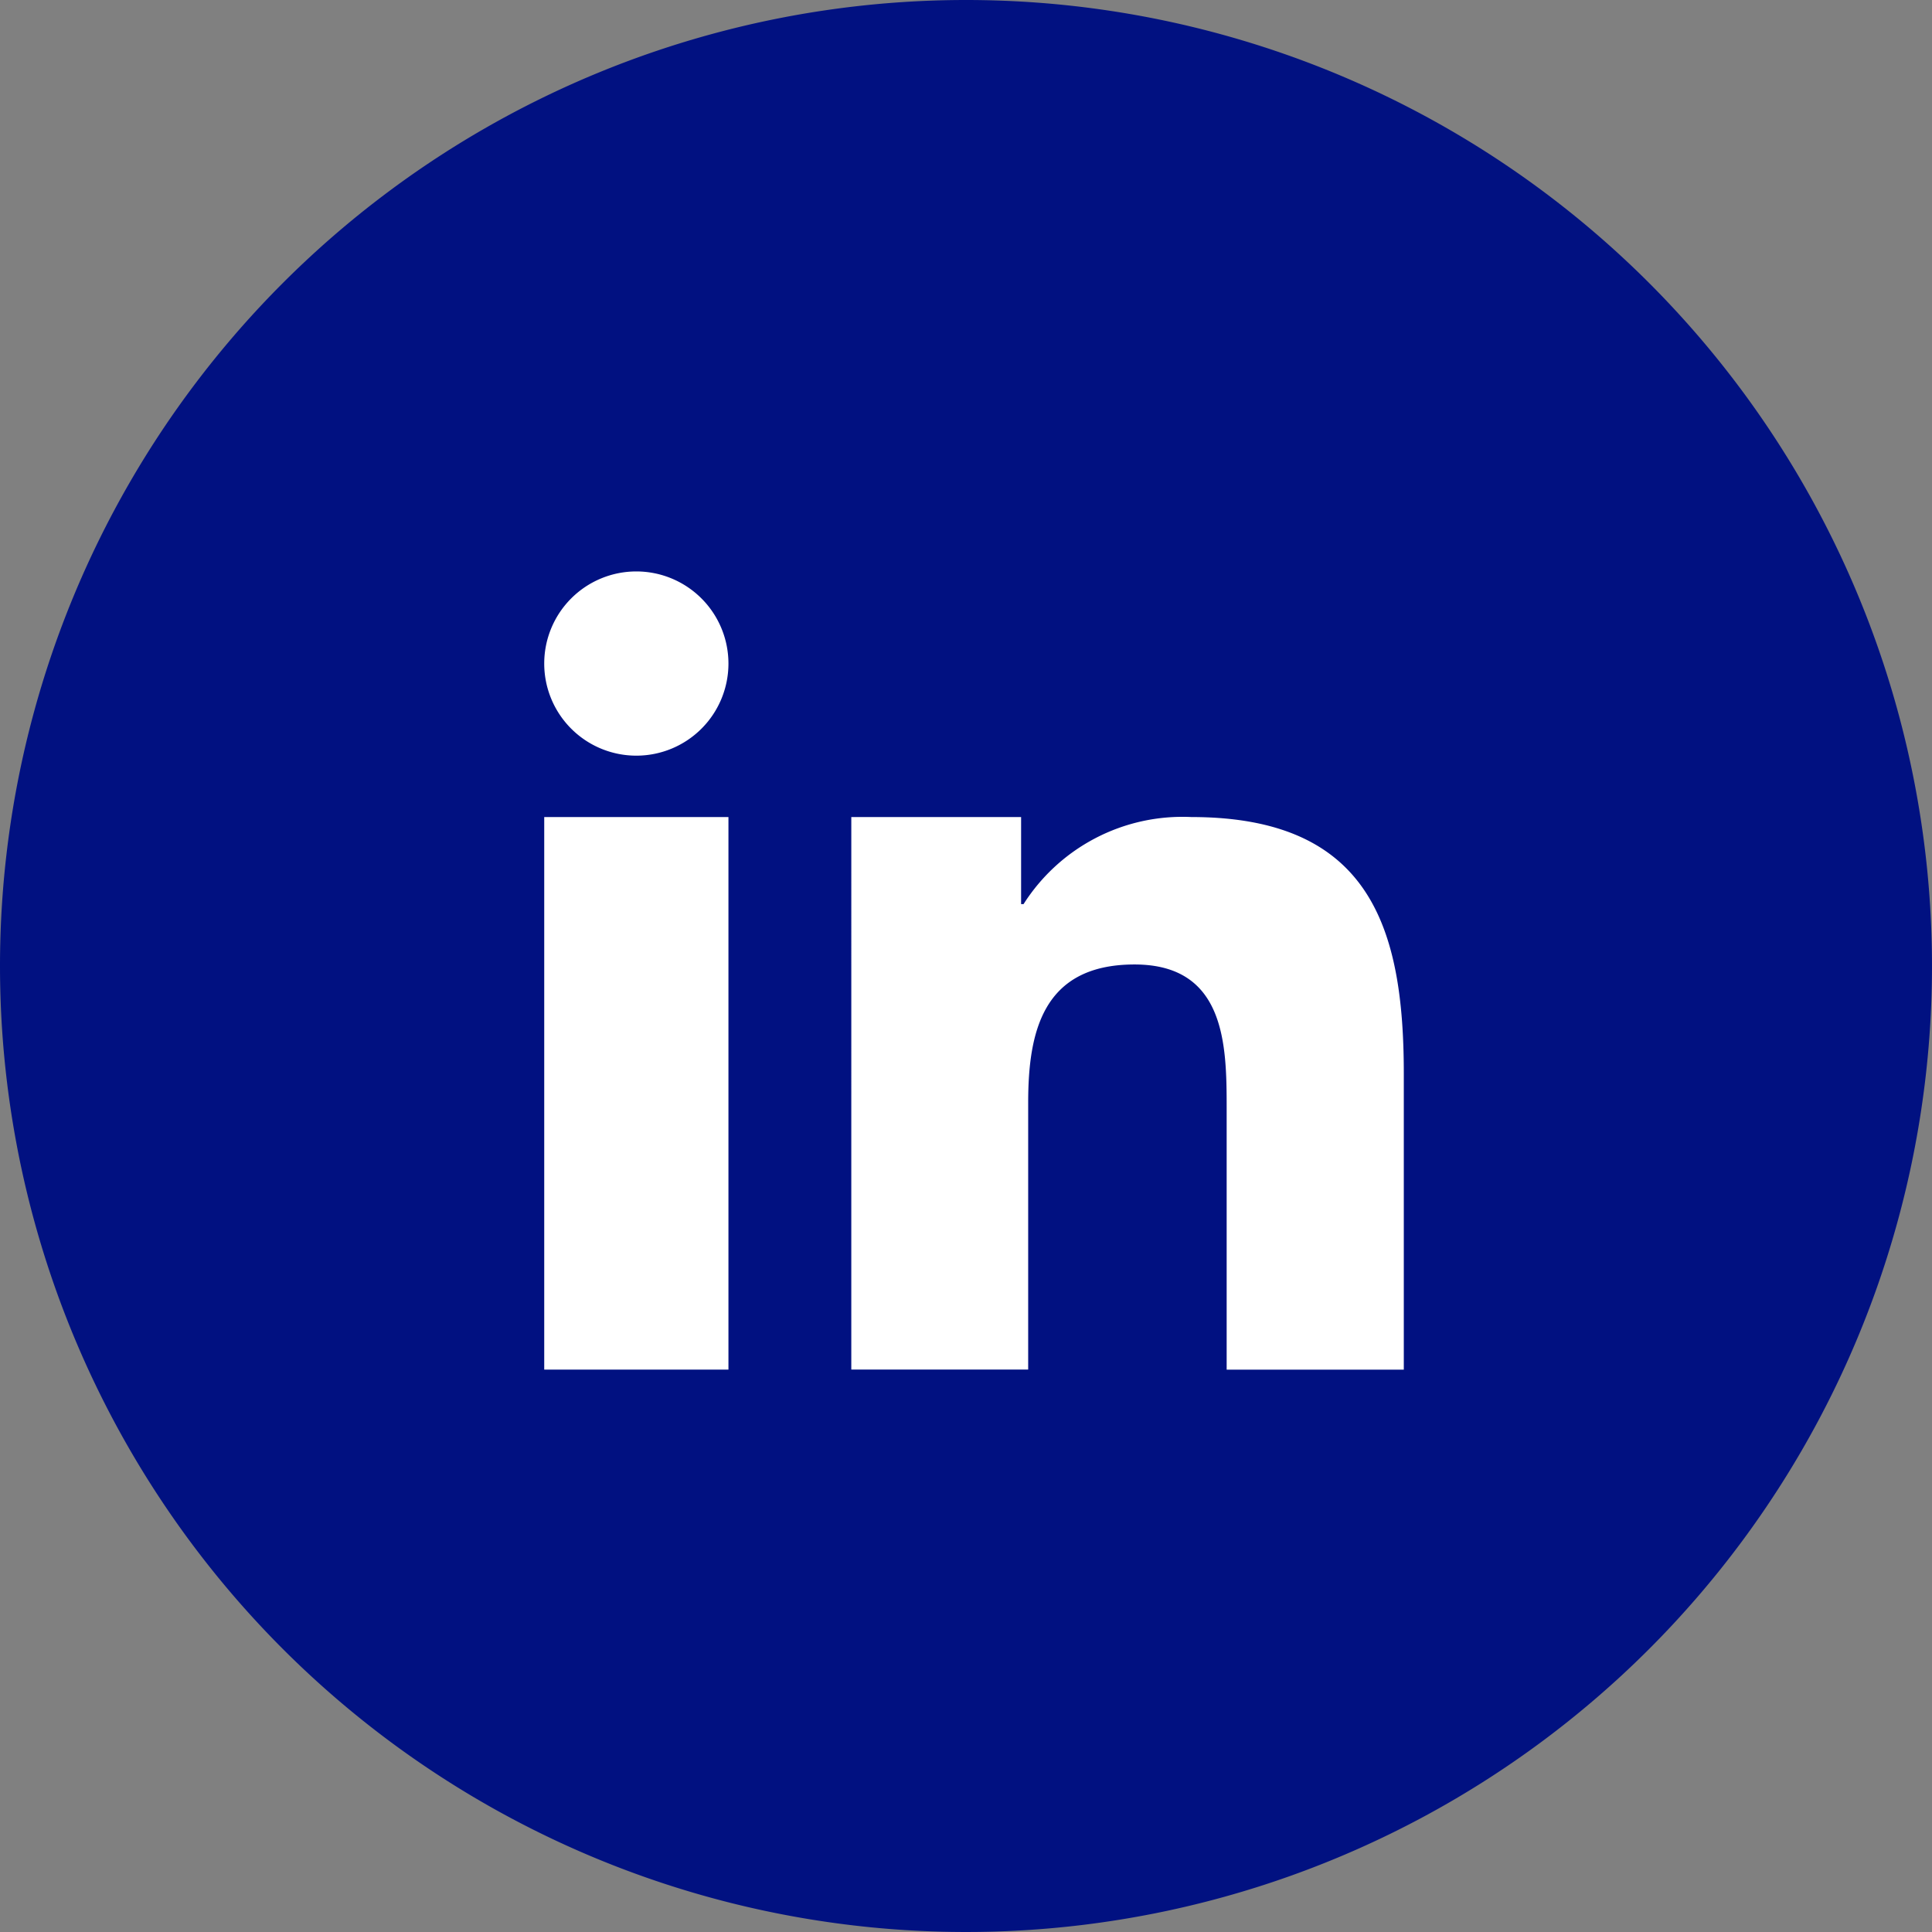
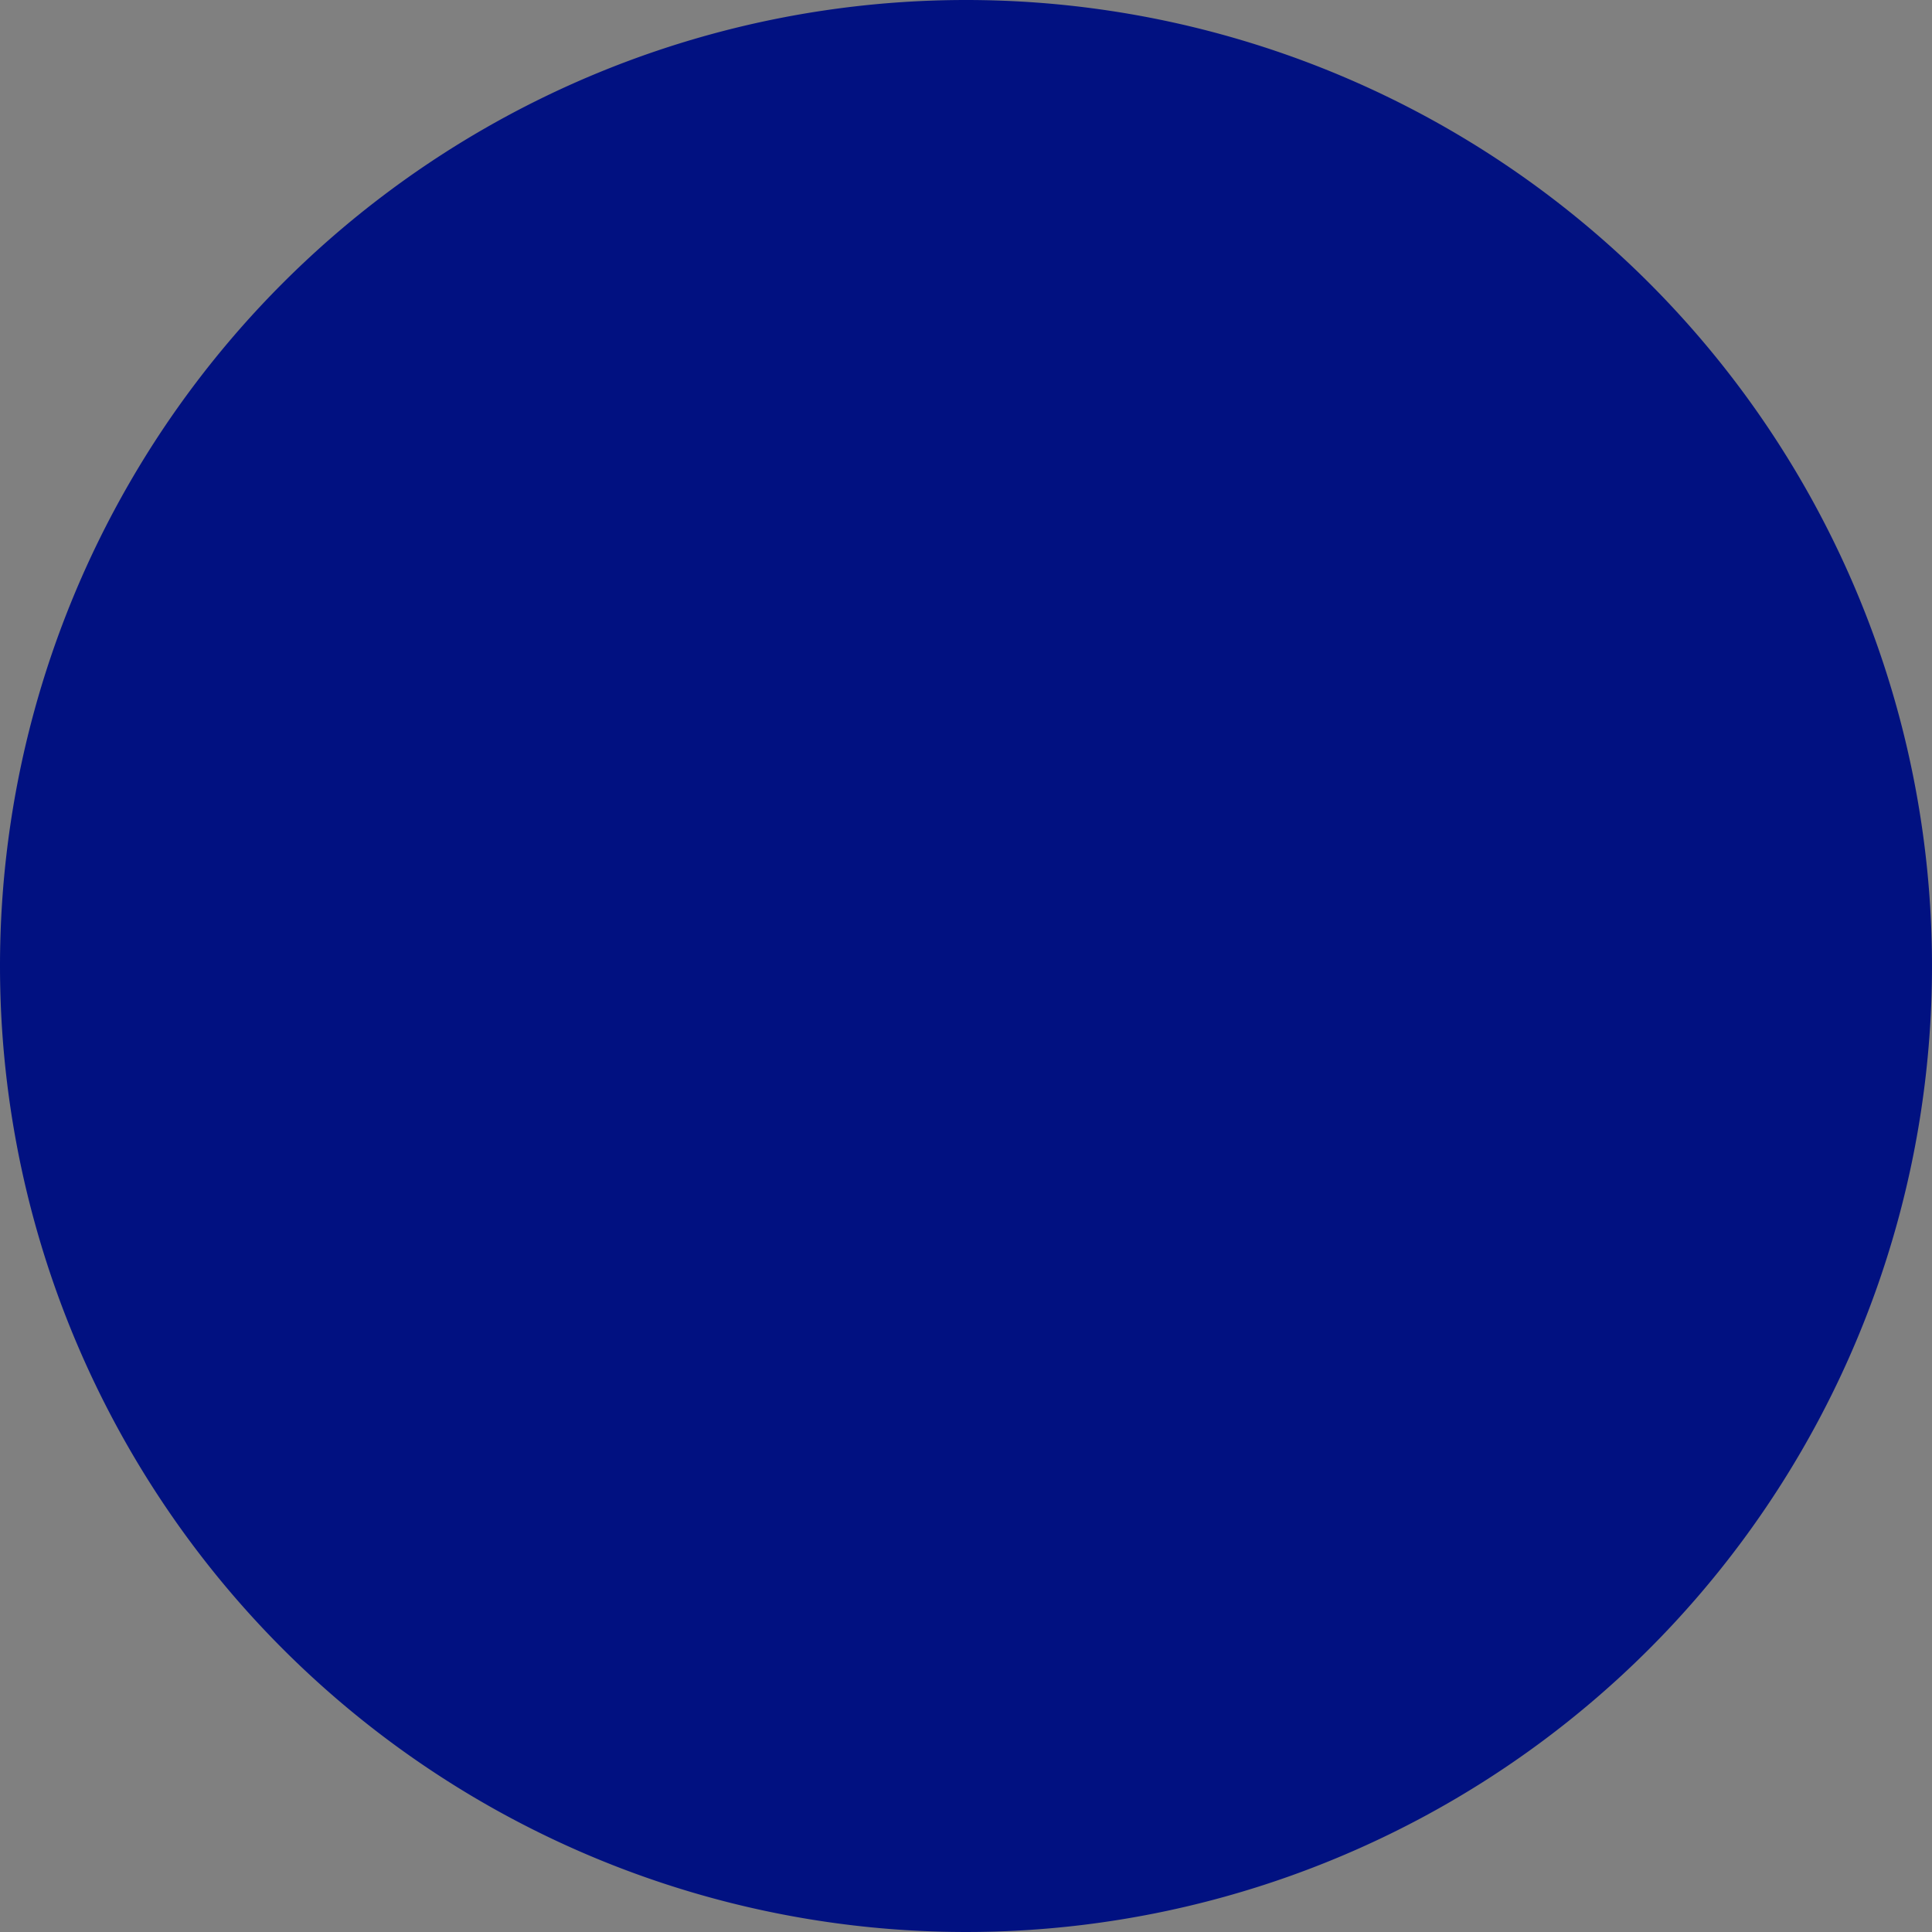
<svg xmlns="http://www.w3.org/2000/svg" width="71" height="71" viewBox="0 0 71 71">
  <rect x="0" y="0" width="71" height="71" fill="#808080" stroke="none" />
  <g id="Group_23537" data-name="Group 23537" transform="translate(-780 -640)">
    <path id="Path_23987" data-name="Path 23987" d="M35.5,0A35.5,35.5,0,1,1,0,35.5,35.5,35.5,0,0,1,35.5,0Z" transform="translate(780 640)" fill="#011181" />
-     <path id="linkedin" d="M11.272,31.88h6.242v3.2h.09a6.921,6.921,0,0,1,6.164-3.2c6.591,0,7.81,4.1,7.81,9.438v10.87h-6.51V42.552c0-2.3-.048-5.254-3.385-5.254-3.389,0-3.909,2.5-3.909,5.087v9.8h-6.5V31.88ZM6.759,26.239a3.385,3.385,0,1,1-3.385-3.385A3.386,3.386,0,0,1,6.759,26.239ZM-.011,31.88h6.77V52.187H-.011Z" transform="translate(800.011 638.146)" fill="#fff" fill-rule="evenodd" />
  </g>
</svg>